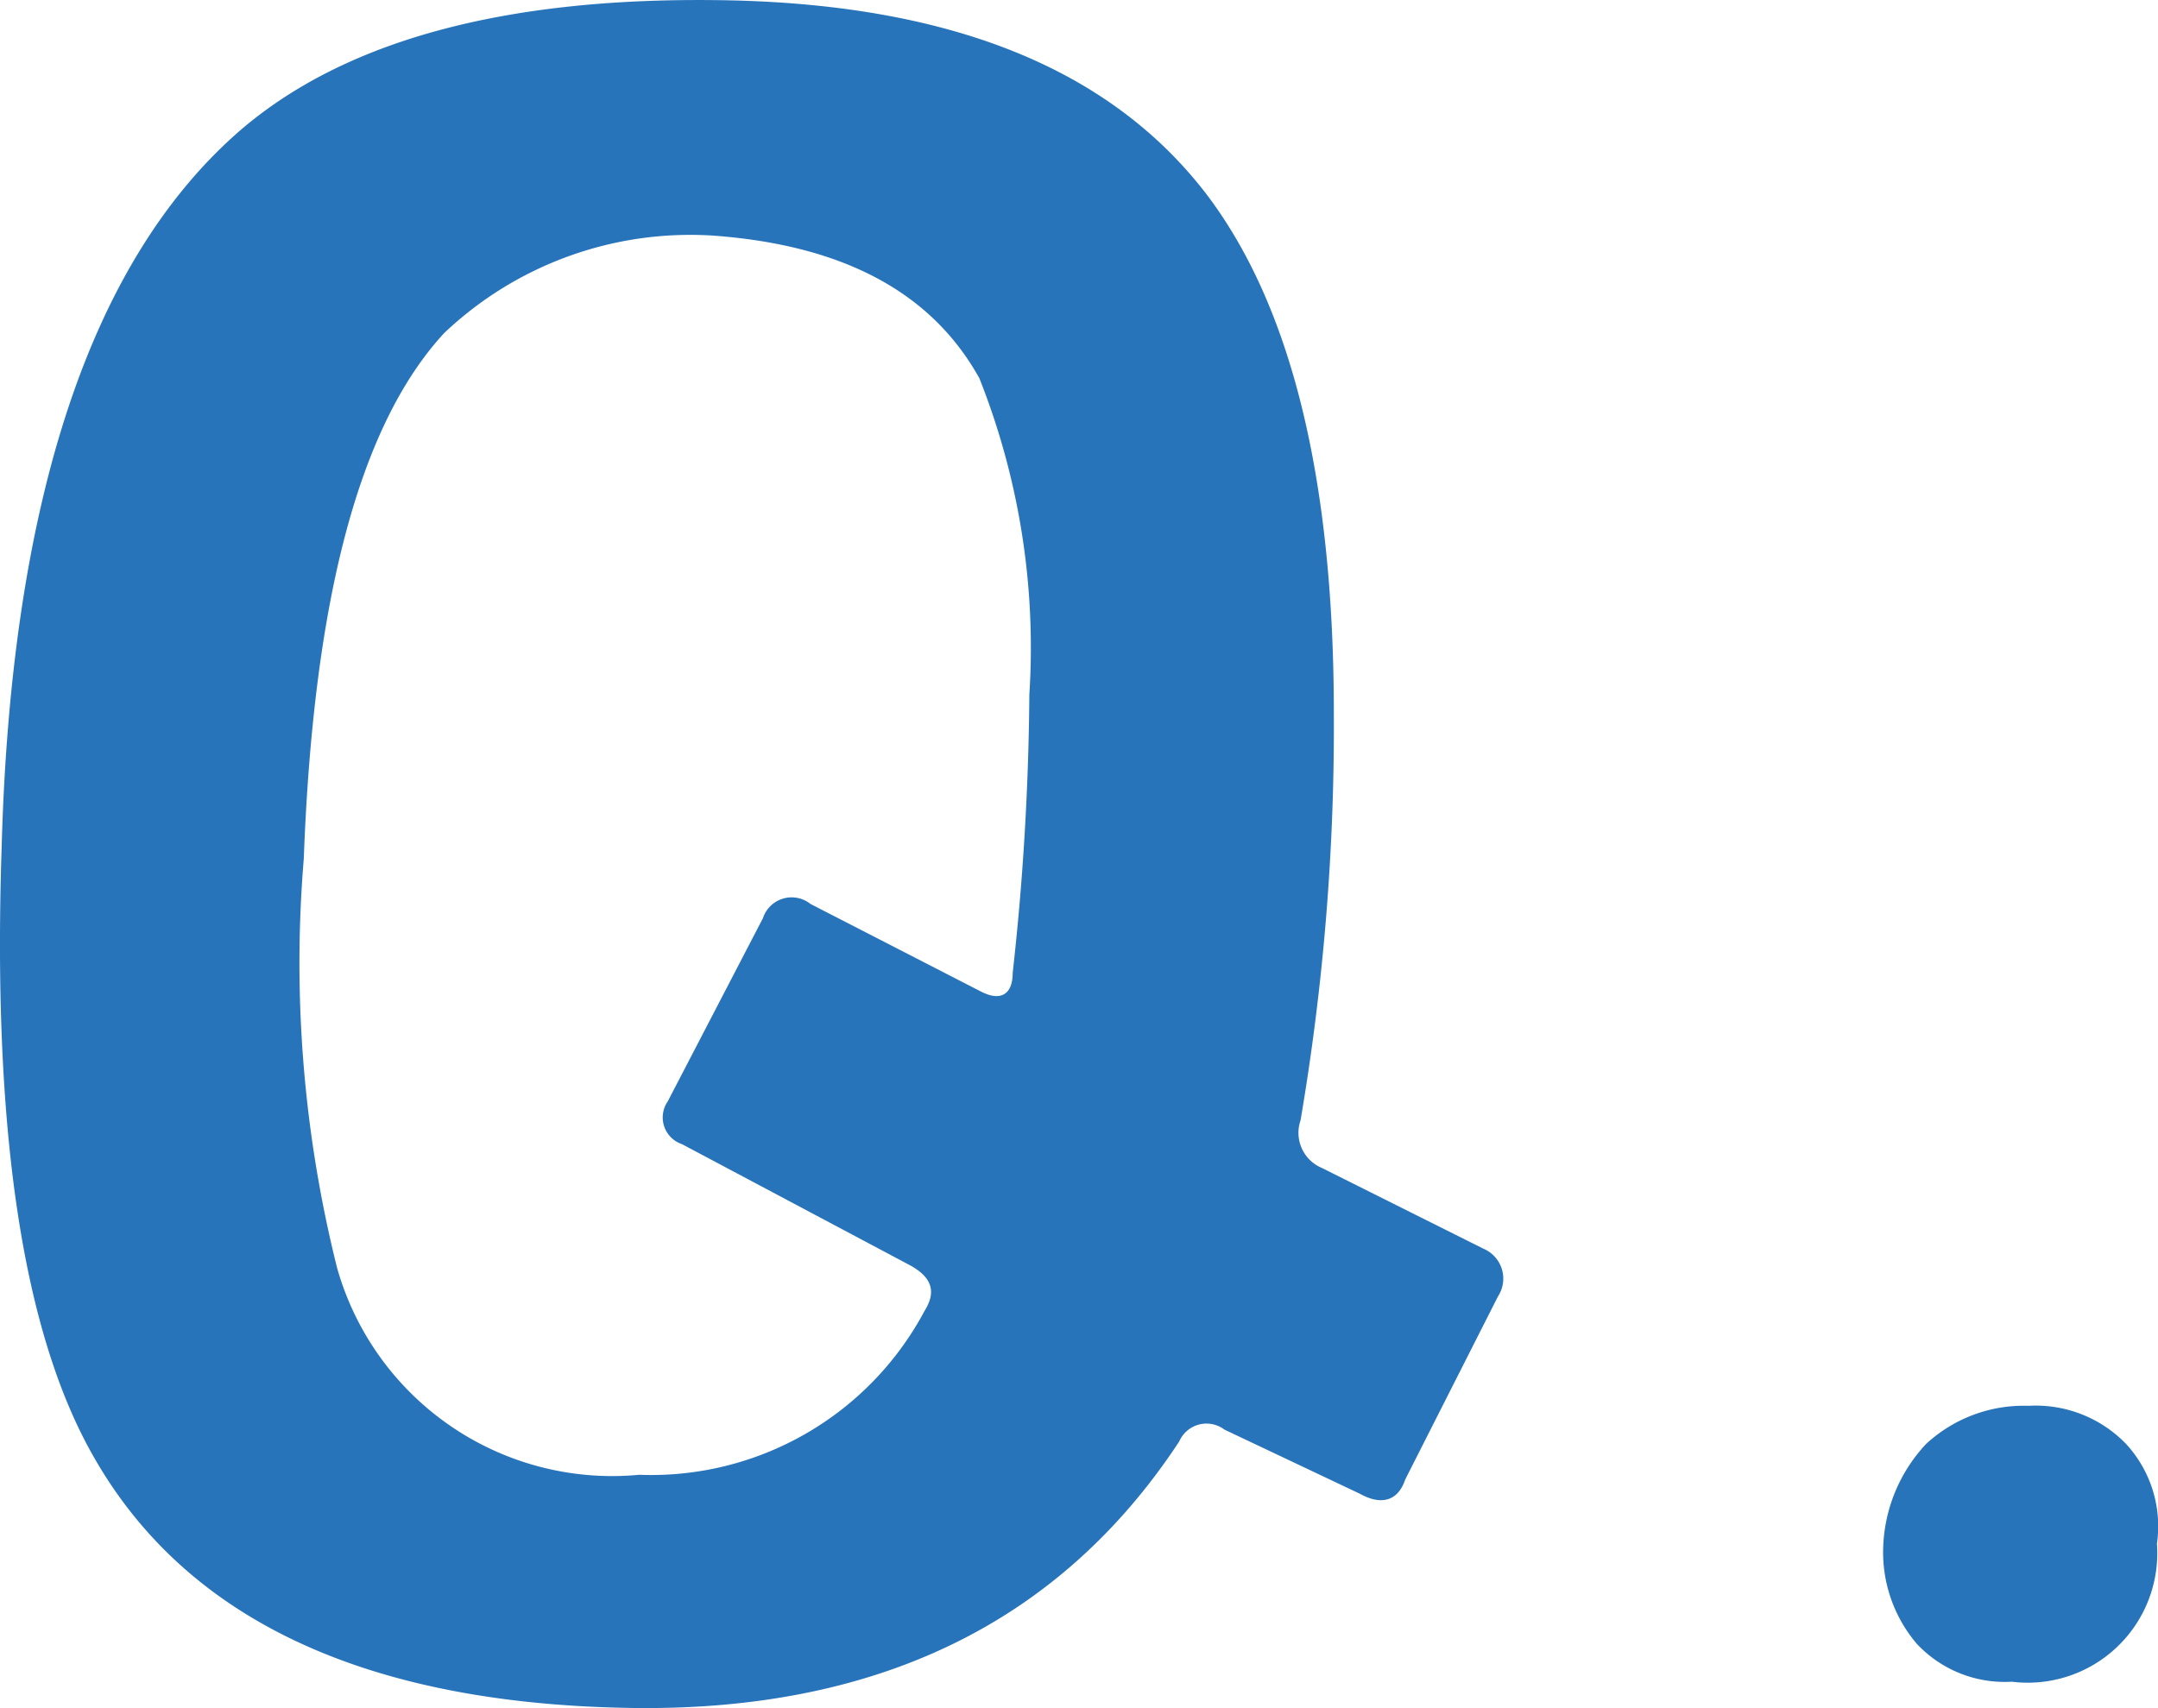
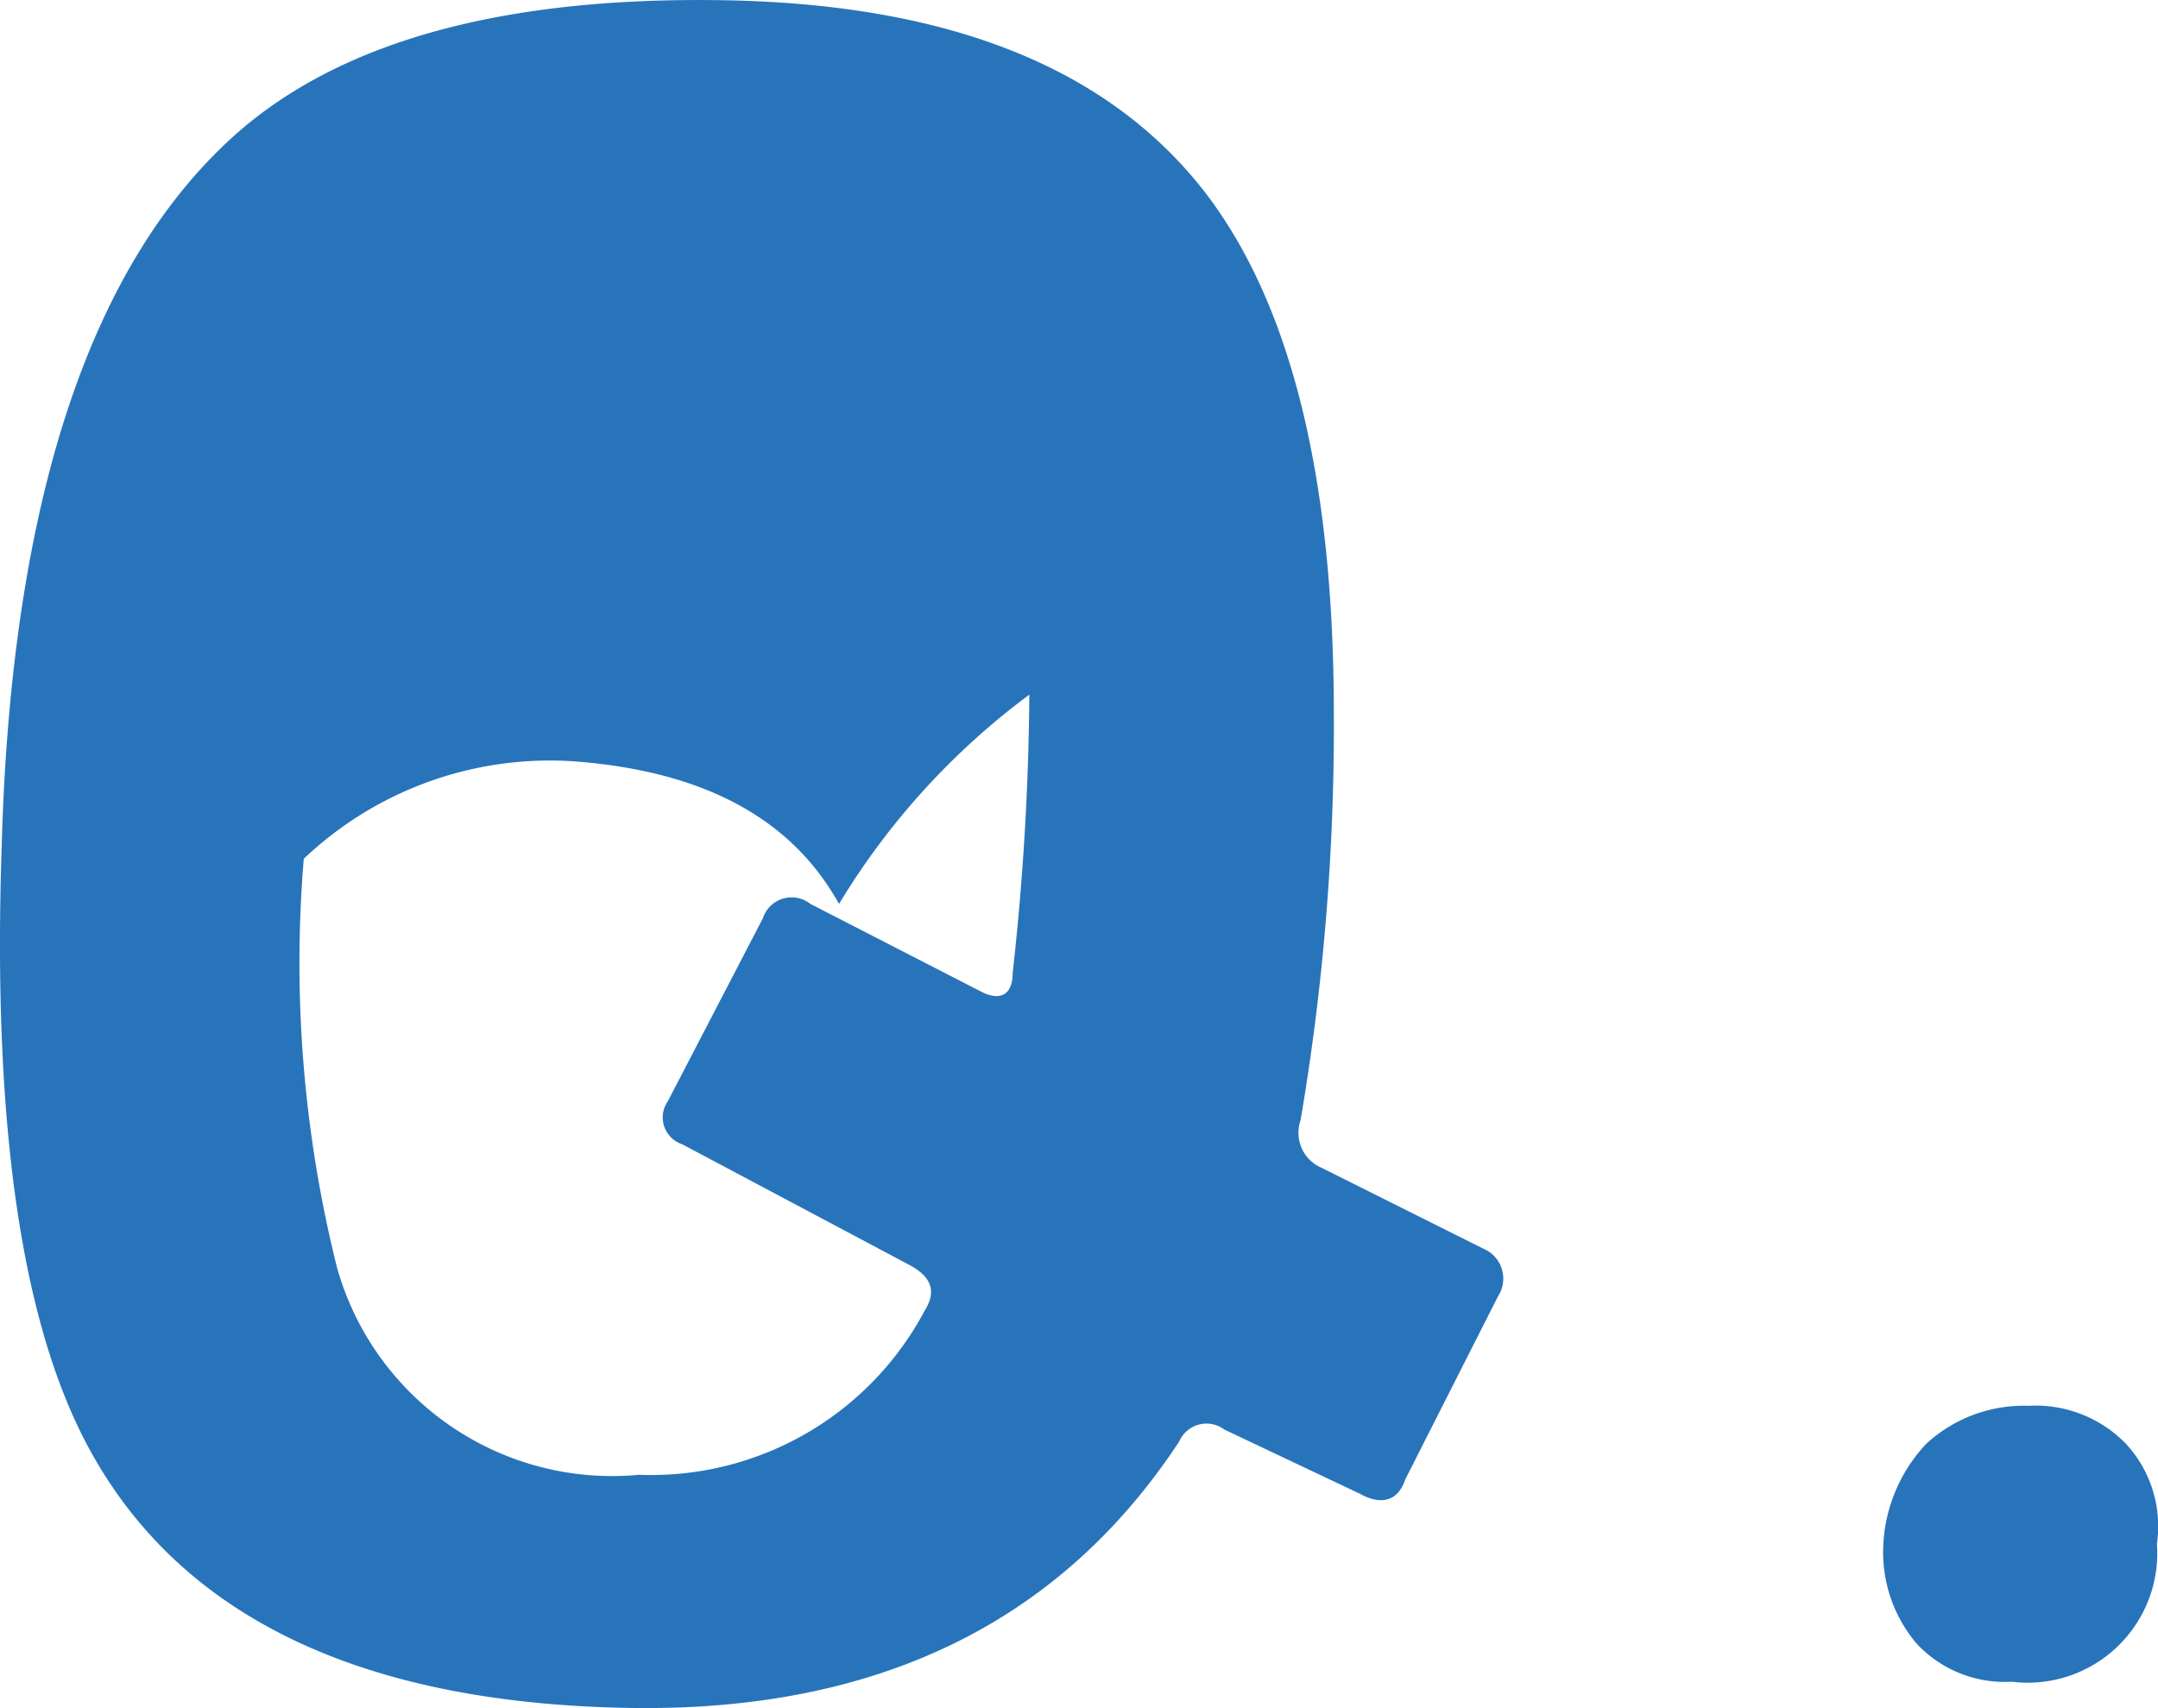
<svg xmlns="http://www.w3.org/2000/svg" width="36.286" height="28.725" viewBox="0 0 36.286 28.725">
-   <path d="M6.64-6.6a.546.546,0,0,0-.24-.8L3.68-8.76a.64.64,0,0,1-.36-.8,39.43,39.43,0,0,0,.56-6.84q0-5.94-2.16-8.76c-1.64-2.12-4.36-3.2-8.24-3.24-3.56-.04-6.24.68-8,2.2-2.48,2.16-3.84,6.16-4,12.04-.16,4.8.36,8.2,1.56,10.28C-15.4-1.16-12.4.24-8,.32-3.8.4-.72-1.12,1.28-4.16a.5.5,0,0,1,.76-.2L4.32-3.28c.36.2.64.12.76-.24ZM-1.24-16.72a44.93,44.93,0,0,1-.28,4.68c0,.36-.2.48-.52.32L-4.92-13.2a.508.508,0,0,0-.8.24l-1.6,3.08a.474.474,0,0,0,.24.72l3.84,2.04c.36.2.44.44.24.76A5.208,5.208,0,0,1-7.8-3.6a4.806,4.806,0,0,1-5.08-3.48,21.1,21.1,0,0,1-.56-6.88c.16-4.32.92-7.28,2.36-8.84a6.011,6.011,0,0,1,4.52-1.64c2.2.16,3.68.96,4.48,2.4A12.28,12.28,0,0,1-1.24-16.72ZM17.72-2.44a2.044,2.044,0,0,0-.52-1.68,2.112,2.112,0,0,0-1.64-.64,2.419,2.419,0,0,0-1.72.64,2.666,2.666,0,0,0-.72,1.68,2.377,2.377,0,0,0,.56,1.68,2.024,2.024,0,0,0,1.6.64A2.178,2.178,0,0,0,17.72-2.44Z" transform="translate(18.548 28.402)" fill="#2874bb" />
+   <path d="M6.64-6.6a.546.546,0,0,0-.24-.8L3.68-8.76a.64.64,0,0,1-.36-.8,39.43,39.43,0,0,0,.56-6.84q0-5.94-2.16-8.76c-1.64-2.12-4.36-3.2-8.24-3.24-3.56-.04-6.24.68-8,2.2-2.48,2.16-3.84,6.16-4,12.04-.16,4.8.36,8.2,1.56,10.28C-15.4-1.16-12.4.24-8,.32-3.8.4-.72-1.12,1.28-4.16a.5.5,0,0,1,.76-.2L4.32-3.28c.36.2.64.12.76-.24ZM-1.24-16.72a44.93,44.93,0,0,1-.28,4.68c0,.36-.2.48-.52.32L-4.92-13.2a.508.508,0,0,0-.8.24l-1.6,3.08a.474.474,0,0,0,.24.72l3.84,2.04c.36.2.44.44.24.76A5.208,5.208,0,0,1-7.8-3.6a4.806,4.806,0,0,1-5.08-3.48,21.1,21.1,0,0,1-.56-6.88a6.011,6.011,0,0,1,4.52-1.64c2.2.16,3.68.96,4.48,2.4A12.28,12.28,0,0,1-1.24-16.72ZM17.72-2.44a2.044,2.044,0,0,0-.52-1.68,2.112,2.112,0,0,0-1.64-.64,2.419,2.419,0,0,0-1.72.64,2.666,2.666,0,0,0-.72,1.68,2.377,2.377,0,0,0,.56,1.68,2.024,2.024,0,0,0,1.6.64A2.178,2.178,0,0,0,17.72-2.44Z" transform="translate(18.548 28.402)" fill="#2874bb" />
</svg>